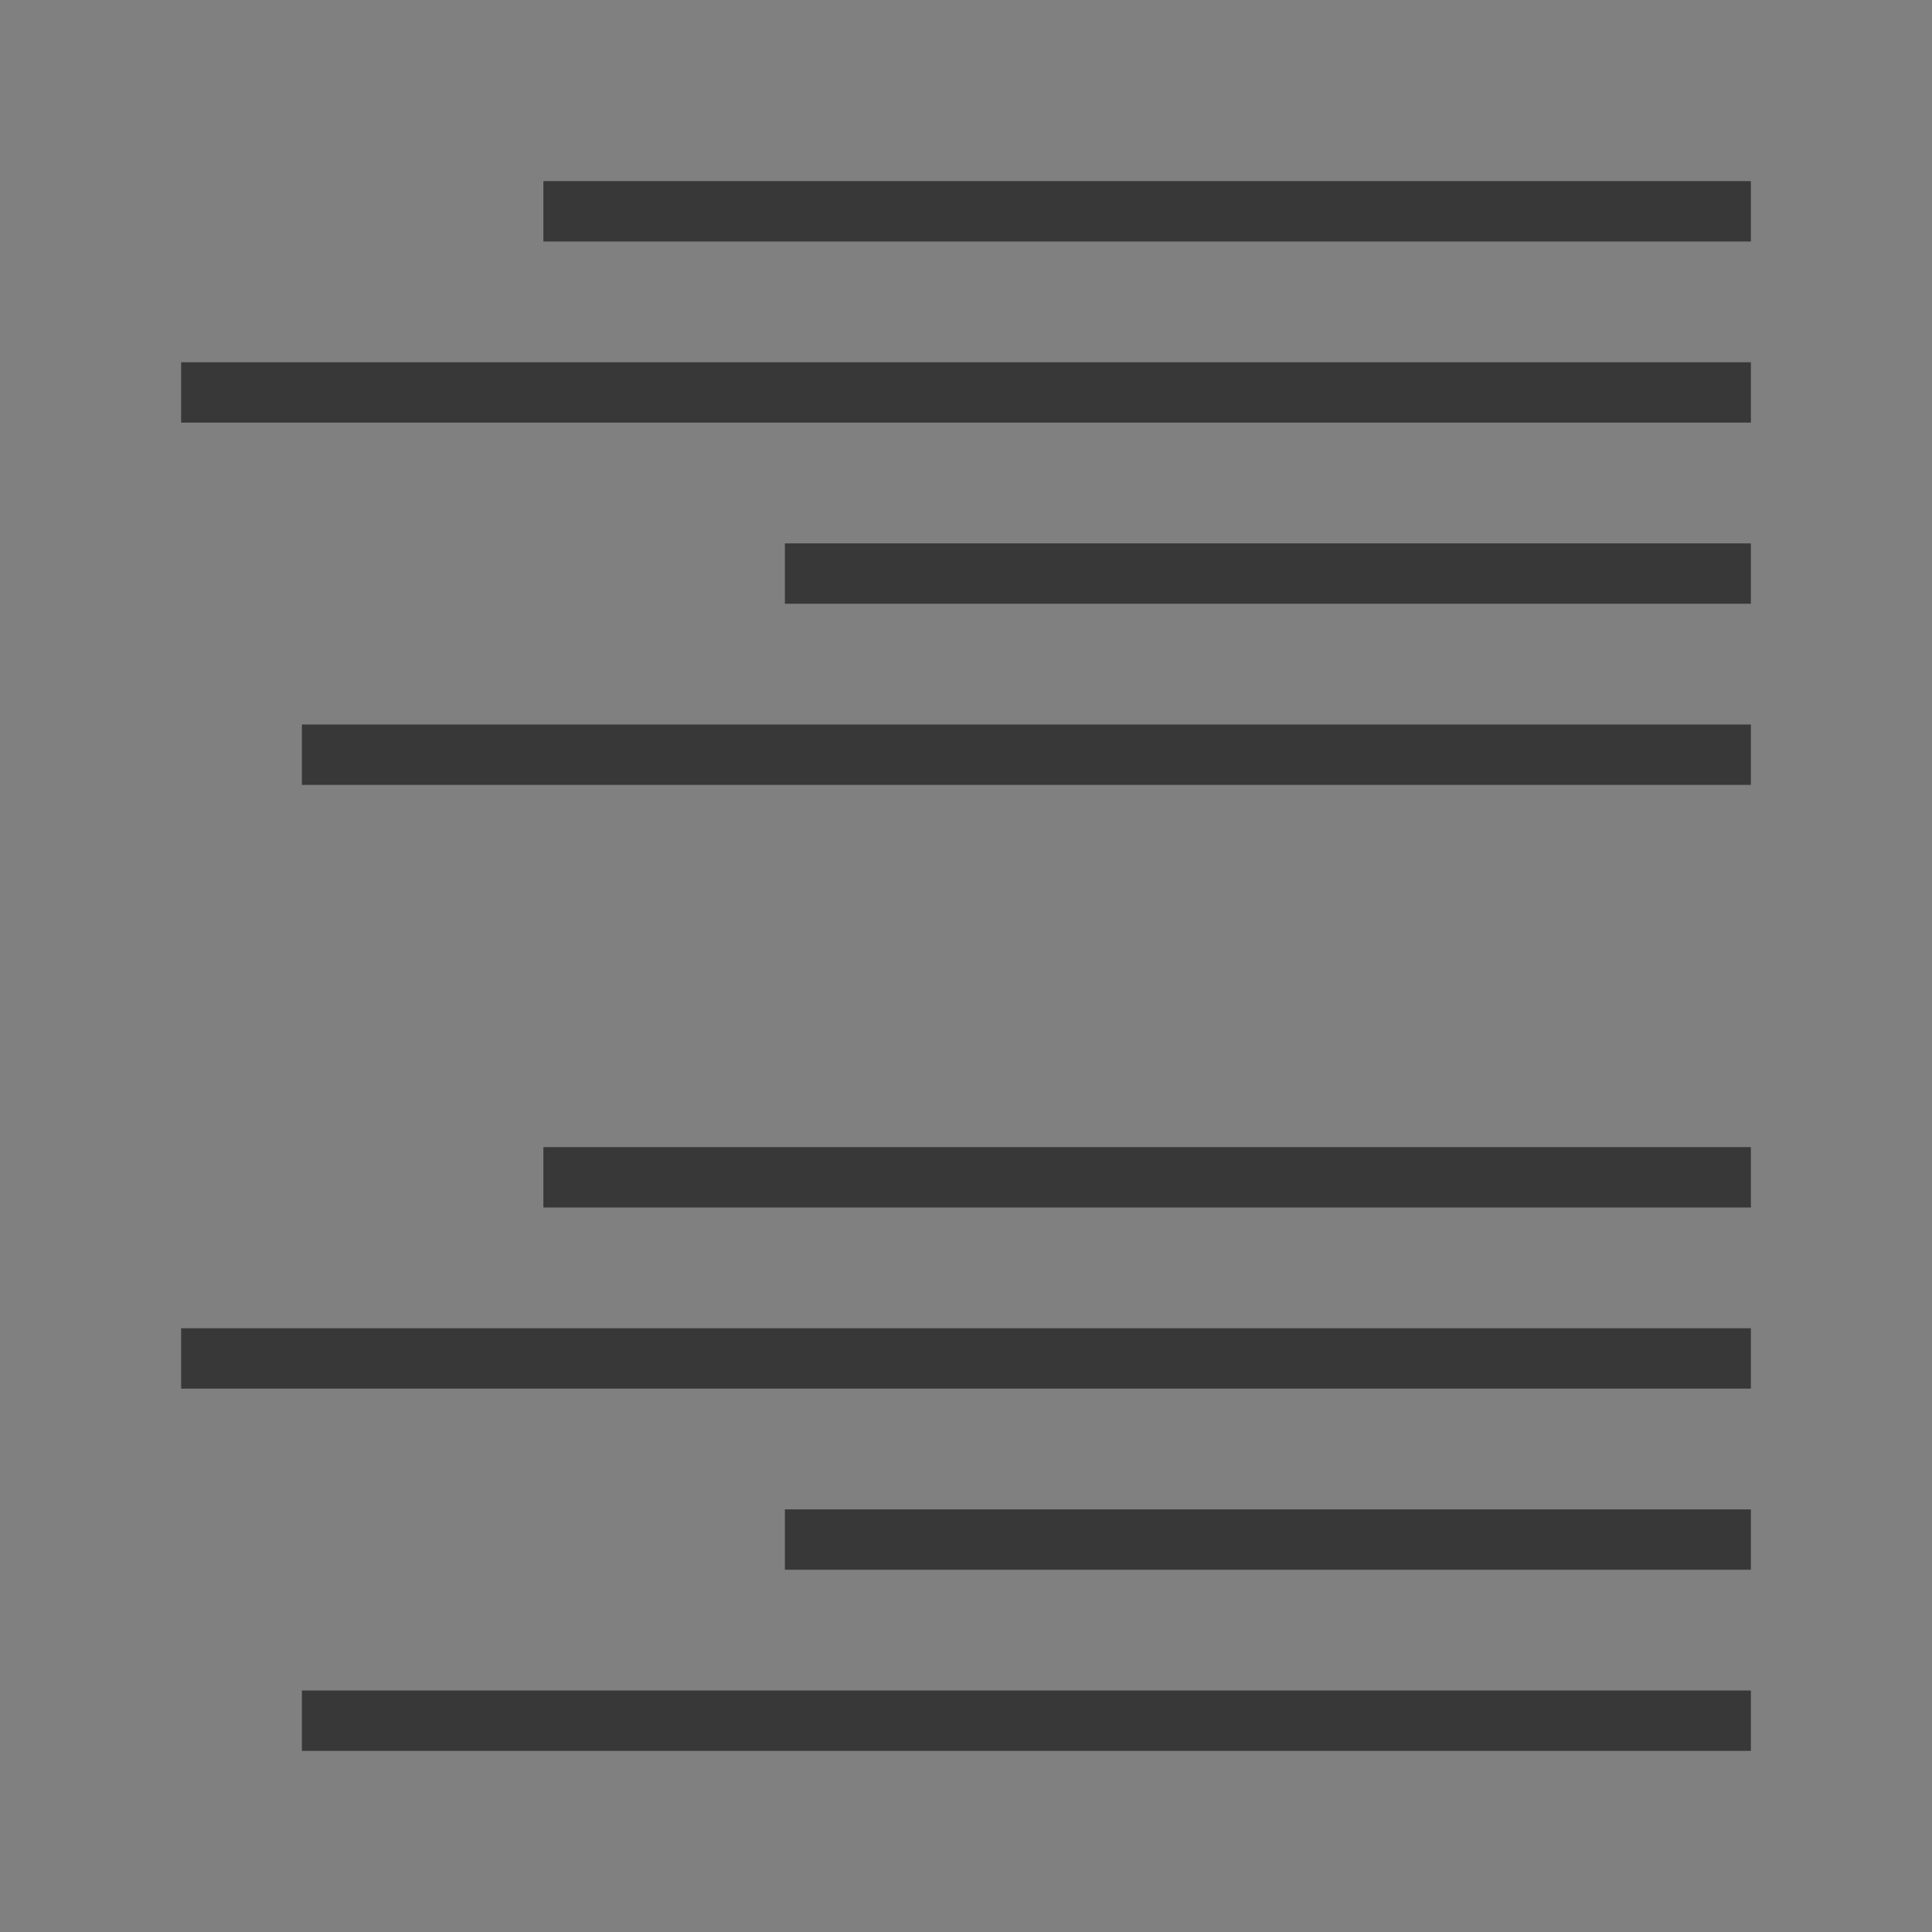
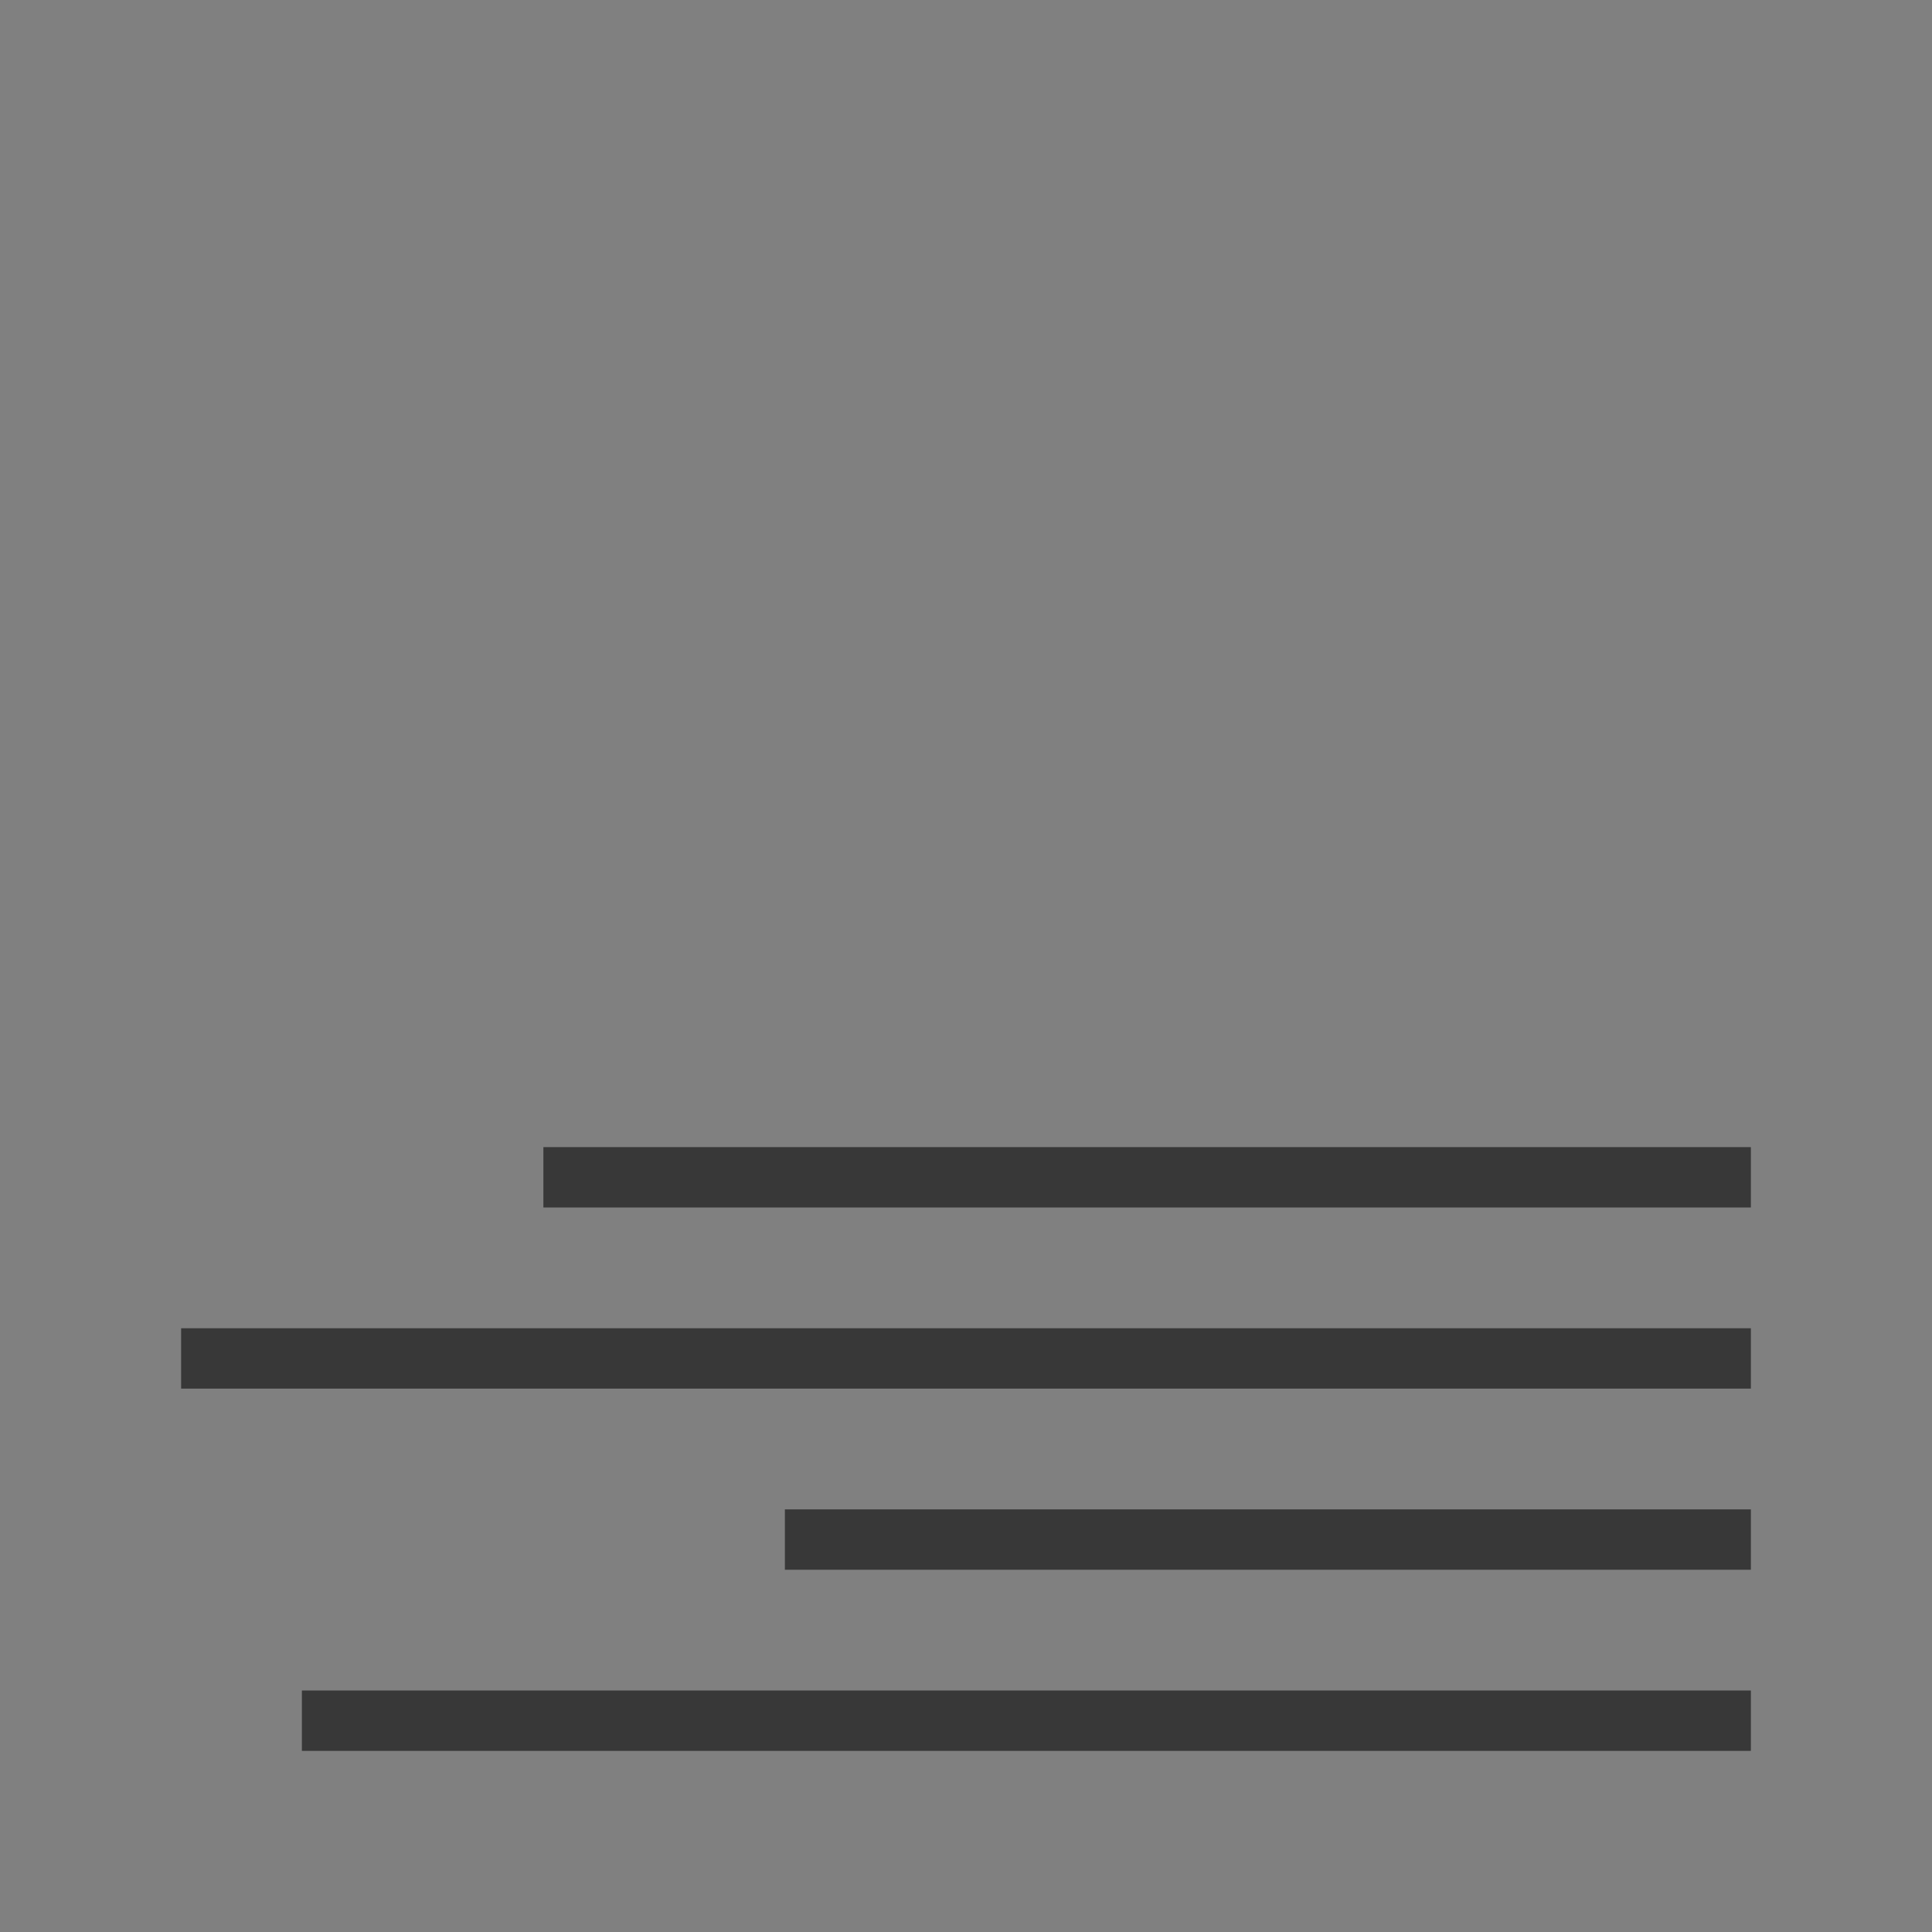
<svg xmlns="http://www.w3.org/2000/svg" version="1.1" id="Layer_1" x="0px" y="0px" width="32px" height="32px" viewBox="0 0 32 32" enable-background="new 0 0 32 32" xml:space="preserve">
  <rect x="0" y="0" width="32" height="32" fill="#808080" stroke="none" />
  <g id="icon">
-     <path d="M9,3.5h20M3,6.5h26M13,9.5h16M5,12.5h24" id="b" fill="#FFFFFF" stroke="#383838" stroke-width="1" stroke-miterlimit="10" />
    <path d="M9,19.5h20M3,22.5h26M13,25.5h16M5,28.5h24" id="b" fill="#FFFFFF" stroke="#383838" stroke-width="1" stroke-miterlimit="10" />
  </g>
</svg>